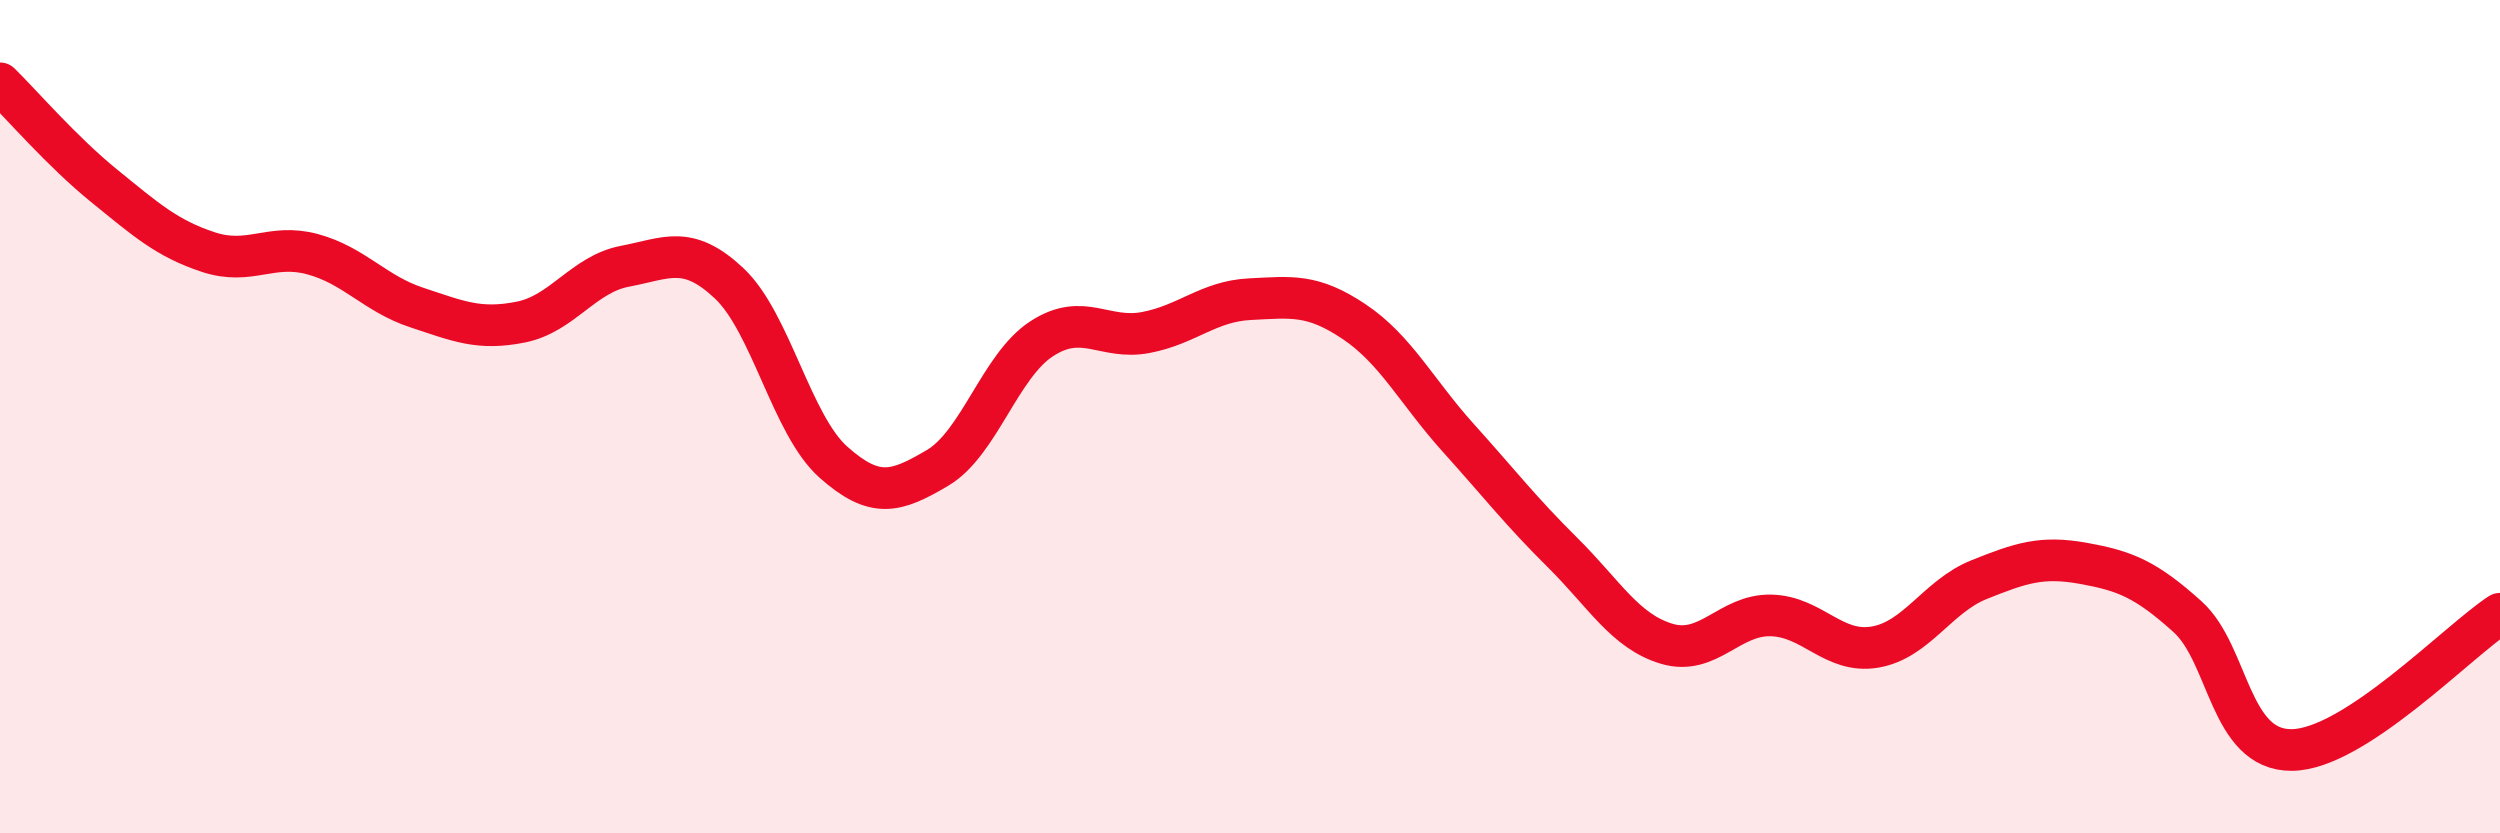
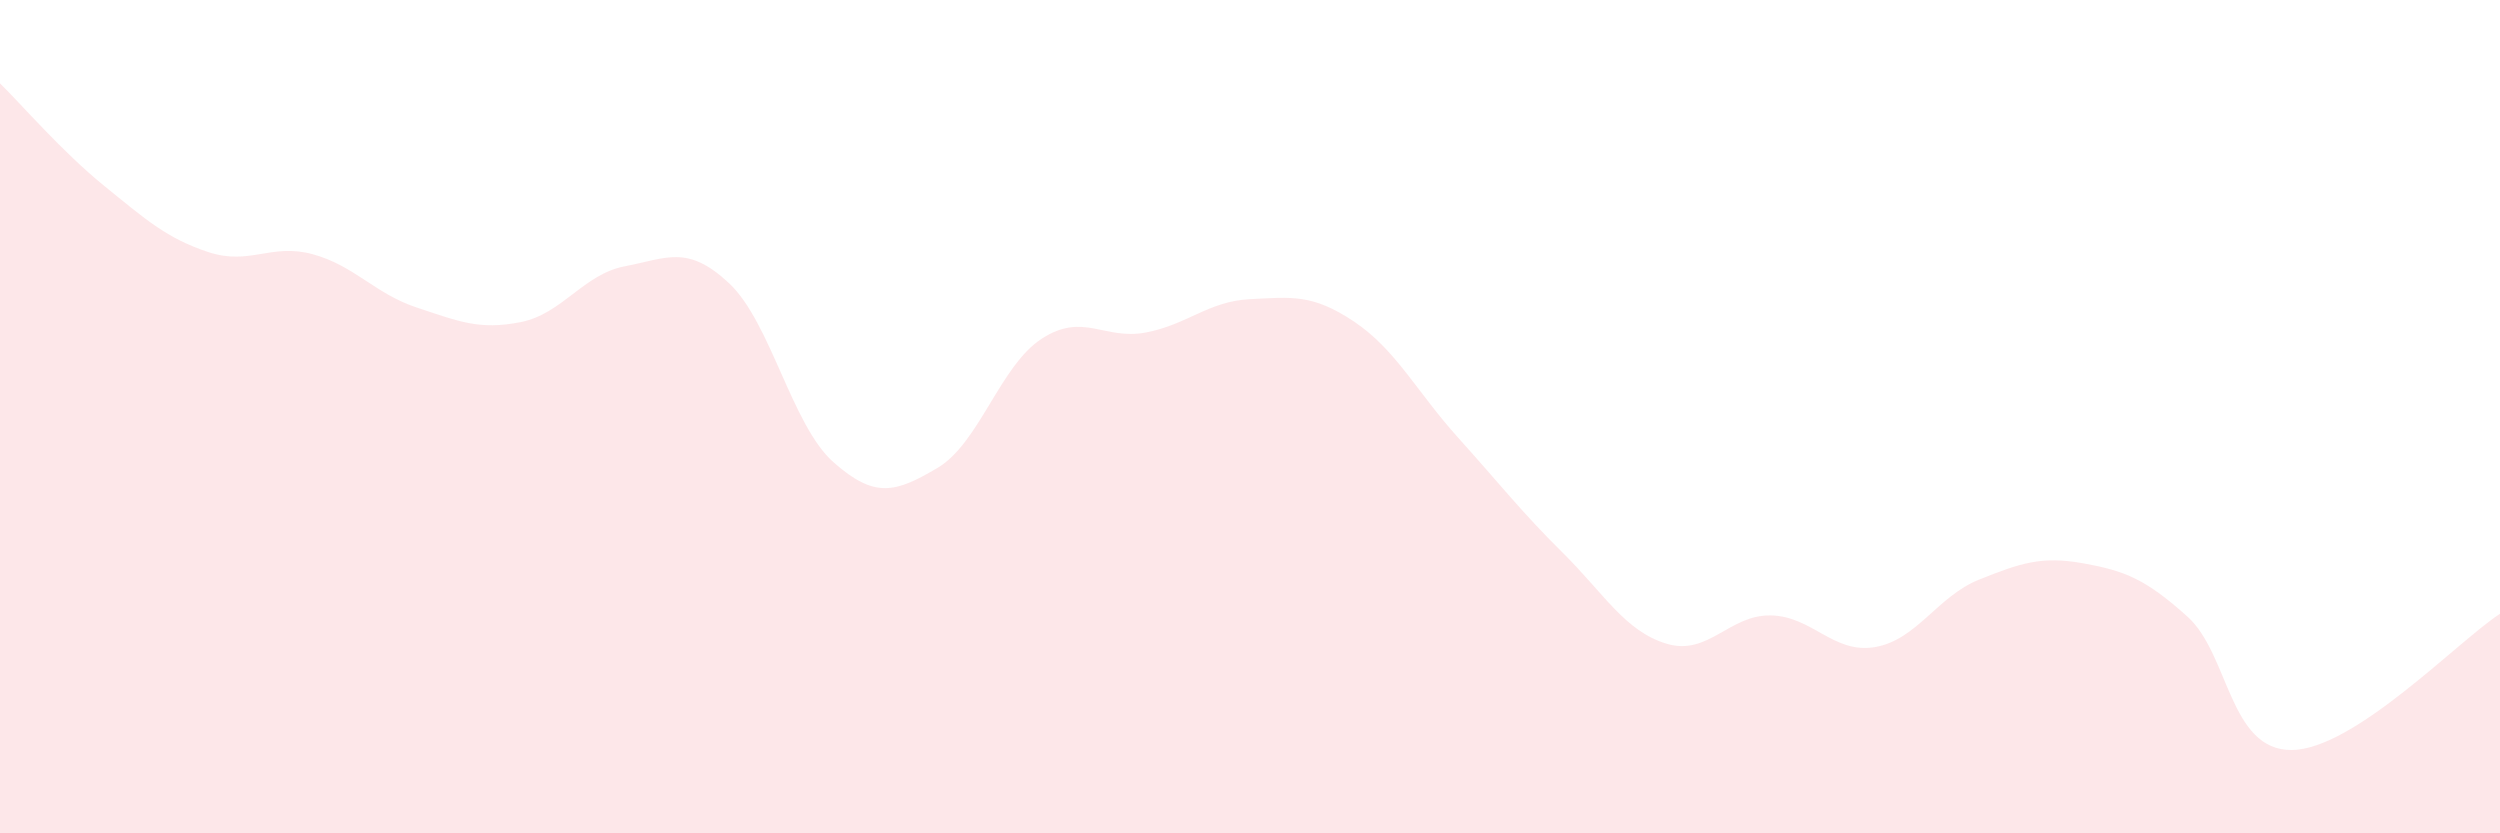
<svg xmlns="http://www.w3.org/2000/svg" width="60" height="20" viewBox="0 0 60 20">
  <path d="M 0,2 C 0.5,2.49 1.5,3.65 2.5,4.46 C 3.5,5.27 4,5.72 5,6.05 C 6,6.38 6.5,5.83 7.5,6.1 C 8.5,6.37 9,7.05 10,7.38 C 11,7.71 11.5,7.93 12.5,7.73 C 13.5,7.53 14,6.58 15,6.39 C 16,6.2 16.5,5.86 17.5,6.8 C 18.5,7.74 19,10.2 20,11.09 C 21,11.98 21.5,11.82 22.5,11.23 C 23.5,10.64 24,8.78 25,8.13 C 26,7.48 26.5,8.17 27.5,7.98 C 28.5,7.79 29,7.23 30,7.18 C 31,7.13 31.5,7.05 32.5,7.72 C 33.5,8.39 34,9.4 35,10.51 C 36,11.62 36.5,12.27 37.5,13.26 C 38.5,14.25 39,15.15 40,15.45 C 41,15.75 41.5,14.75 42.5,14.77 C 43.5,14.79 44,15.7 45,15.53 C 46,15.36 46.5,14.31 47.5,13.91 C 48.5,13.51 49,13.34 50,13.52 C 51,13.7 51.5,13.9 52.5,14.8 C 53.5,15.7 53.5,18.01 55,18 C 56.5,17.99 59,15.38 60,14.73L60 20L0 20Z" fill="#EB0A25" opacity="0.1" stroke-linecap="round" stroke-linejoin="round" />
-   <path d="M 0,2 C 0.5,2.49 1.5,3.65 2.5,4.46 C 3.5,5.27 4,5.72 5,6.05 C 6,6.38 6.5,5.83 7.5,6.1 C 8.5,6.37 9,7.05 10,7.38 C 11,7.71 11.5,7.93 12.5,7.73 C 13.5,7.53 14,6.58 15,6.39 C 16,6.2 16.5,5.86 17.5,6.8 C 18.5,7.74 19,10.2 20,11.09 C 21,11.98 21.5,11.82 22.5,11.23 C 23.5,10.64 24,8.78 25,8.13 C 26,7.48 26.5,8.17 27.5,7.98 C 28.5,7.79 29,7.23 30,7.18 C 31,7.13 31.5,7.05 32.5,7.72 C 33.5,8.39 34,9.4 35,10.51 C 36,11.62 36.5,12.27 37.5,13.26 C 38.5,14.25 39,15.15 40,15.45 C 41,15.75 41.5,14.75 42.5,14.77 C 43.5,14.79 44,15.7 45,15.53 C 46,15.36 46.5,14.31 47.5,13.91 C 48.5,13.51 49,13.34 50,13.52 C 51,13.7 51.5,13.9 52.5,14.8 C 53.5,15.7 53.5,18.01 55,18 C 56.5,17.99 59,15.38 60,14.73" stroke="#EB0A25" stroke-width="1" fill="none" stroke-linecap="round" stroke-linejoin="round" />
</svg>